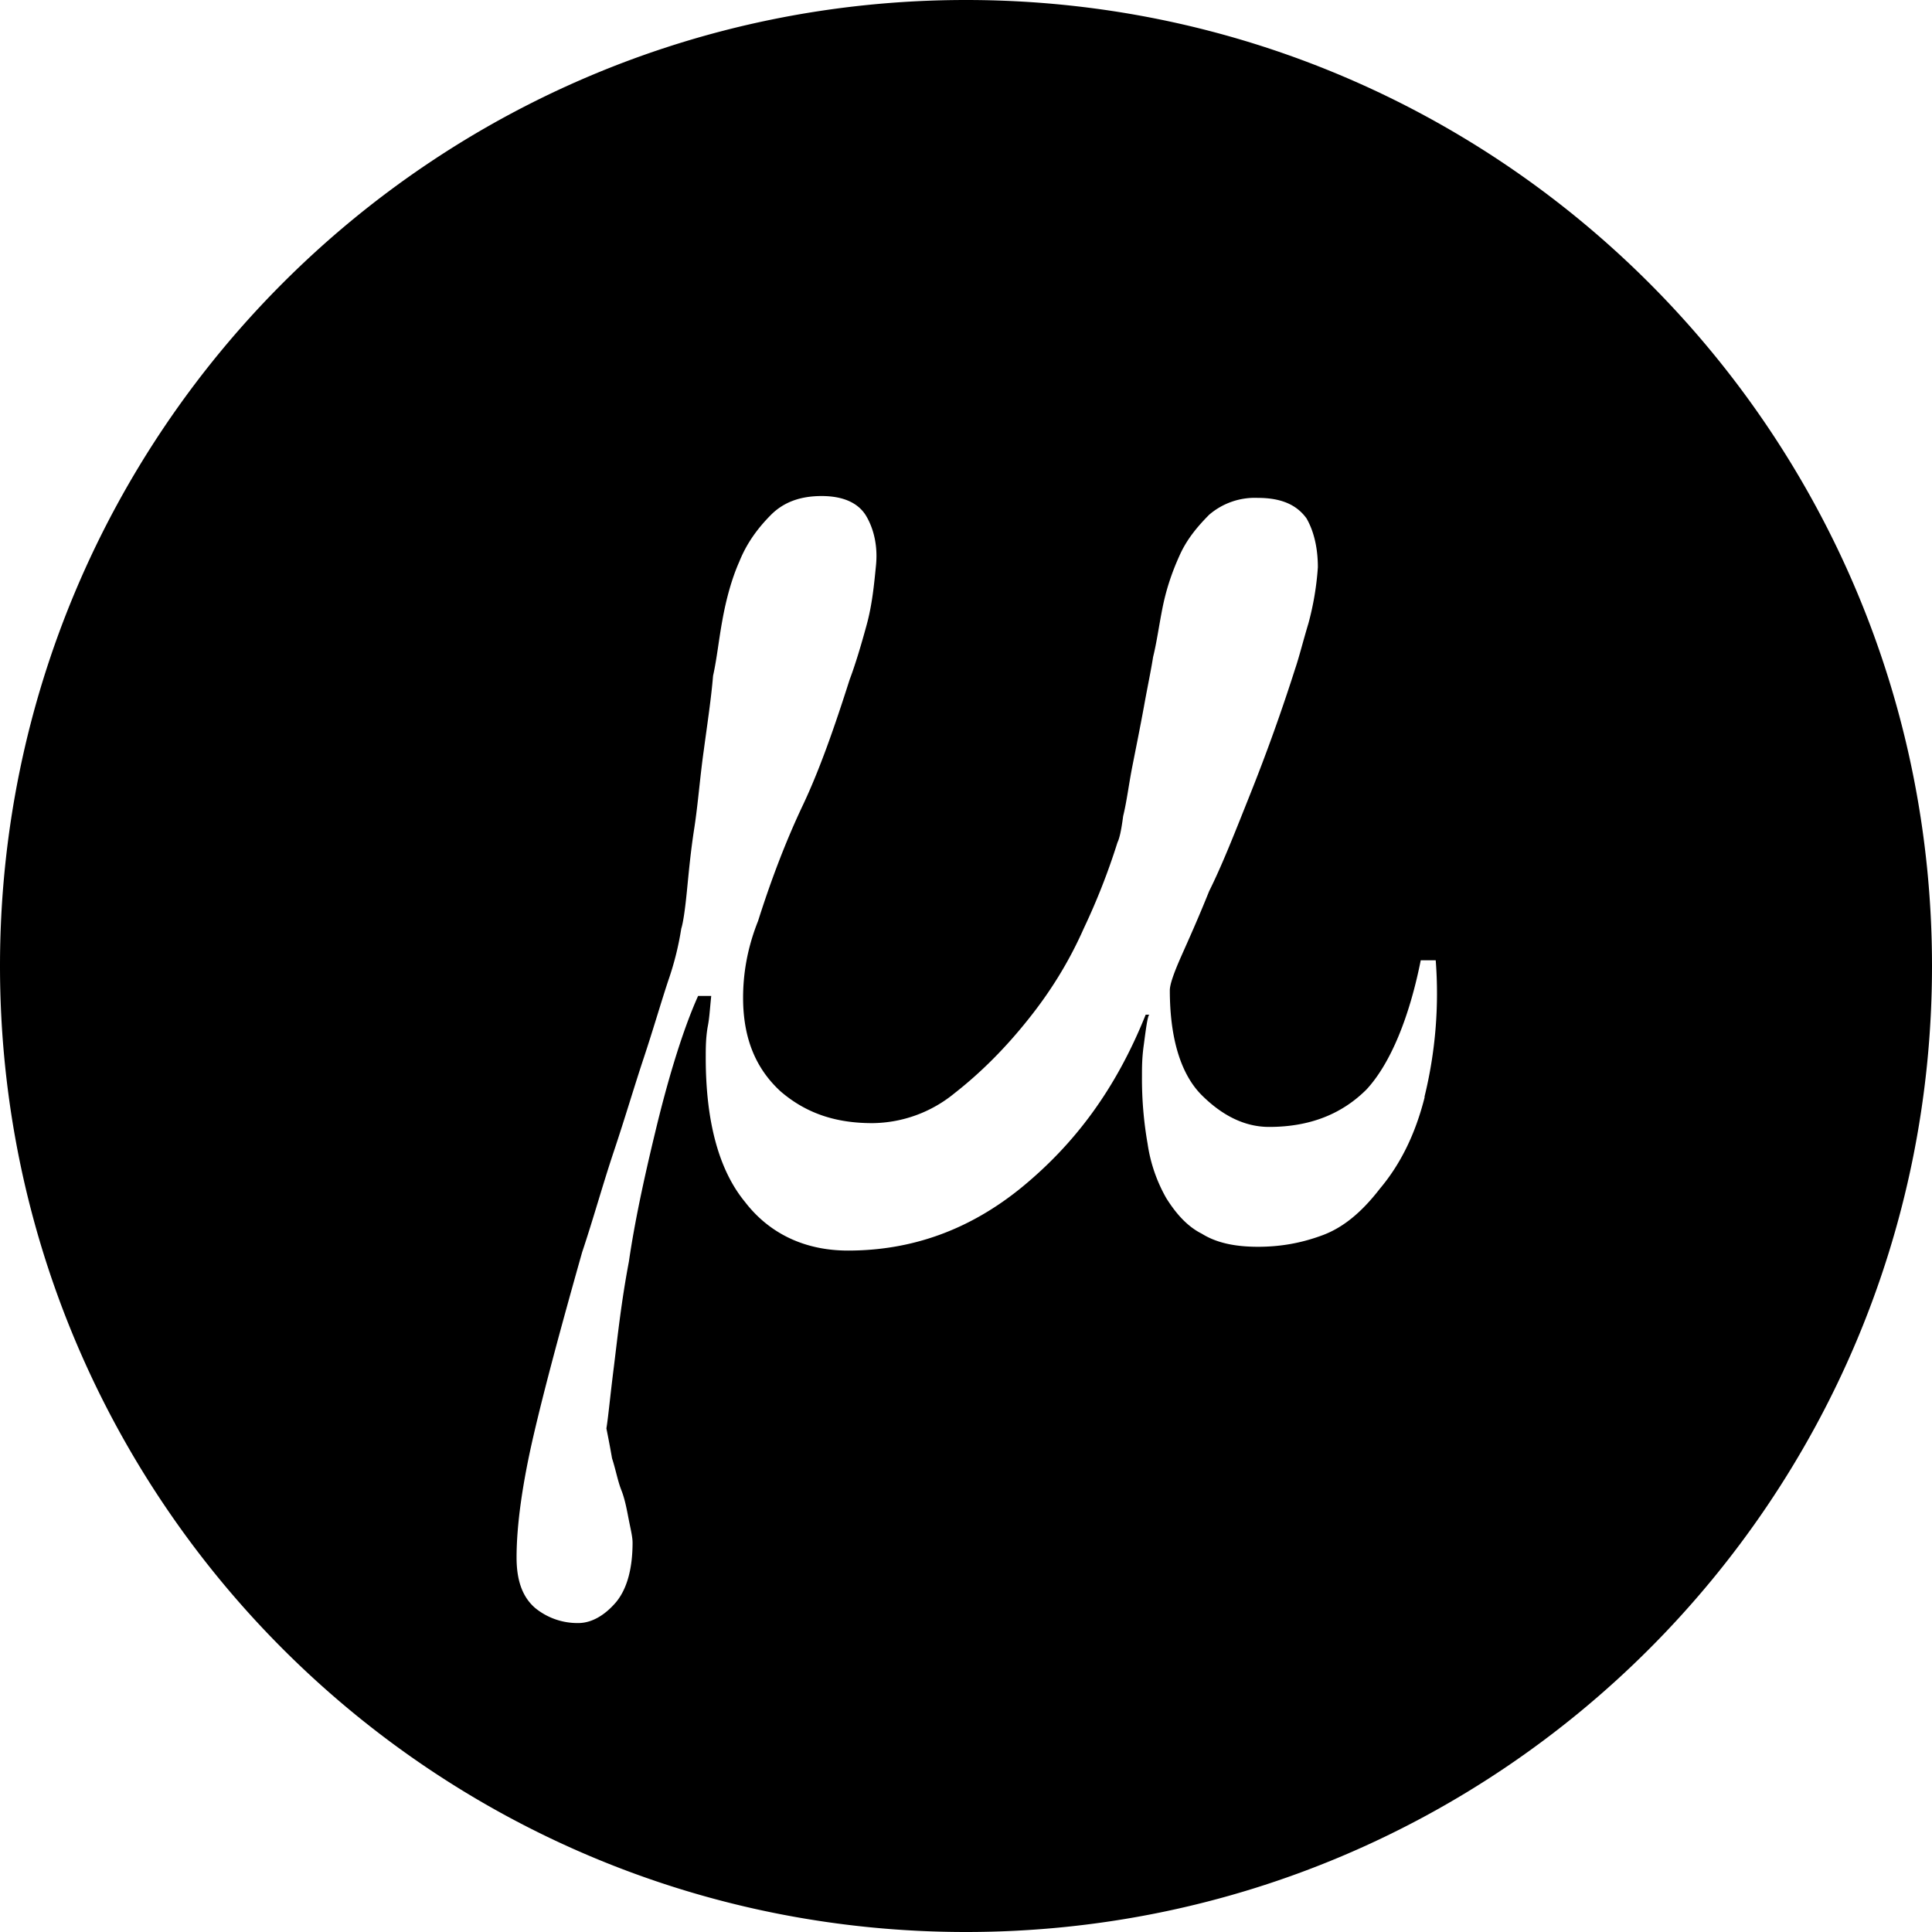
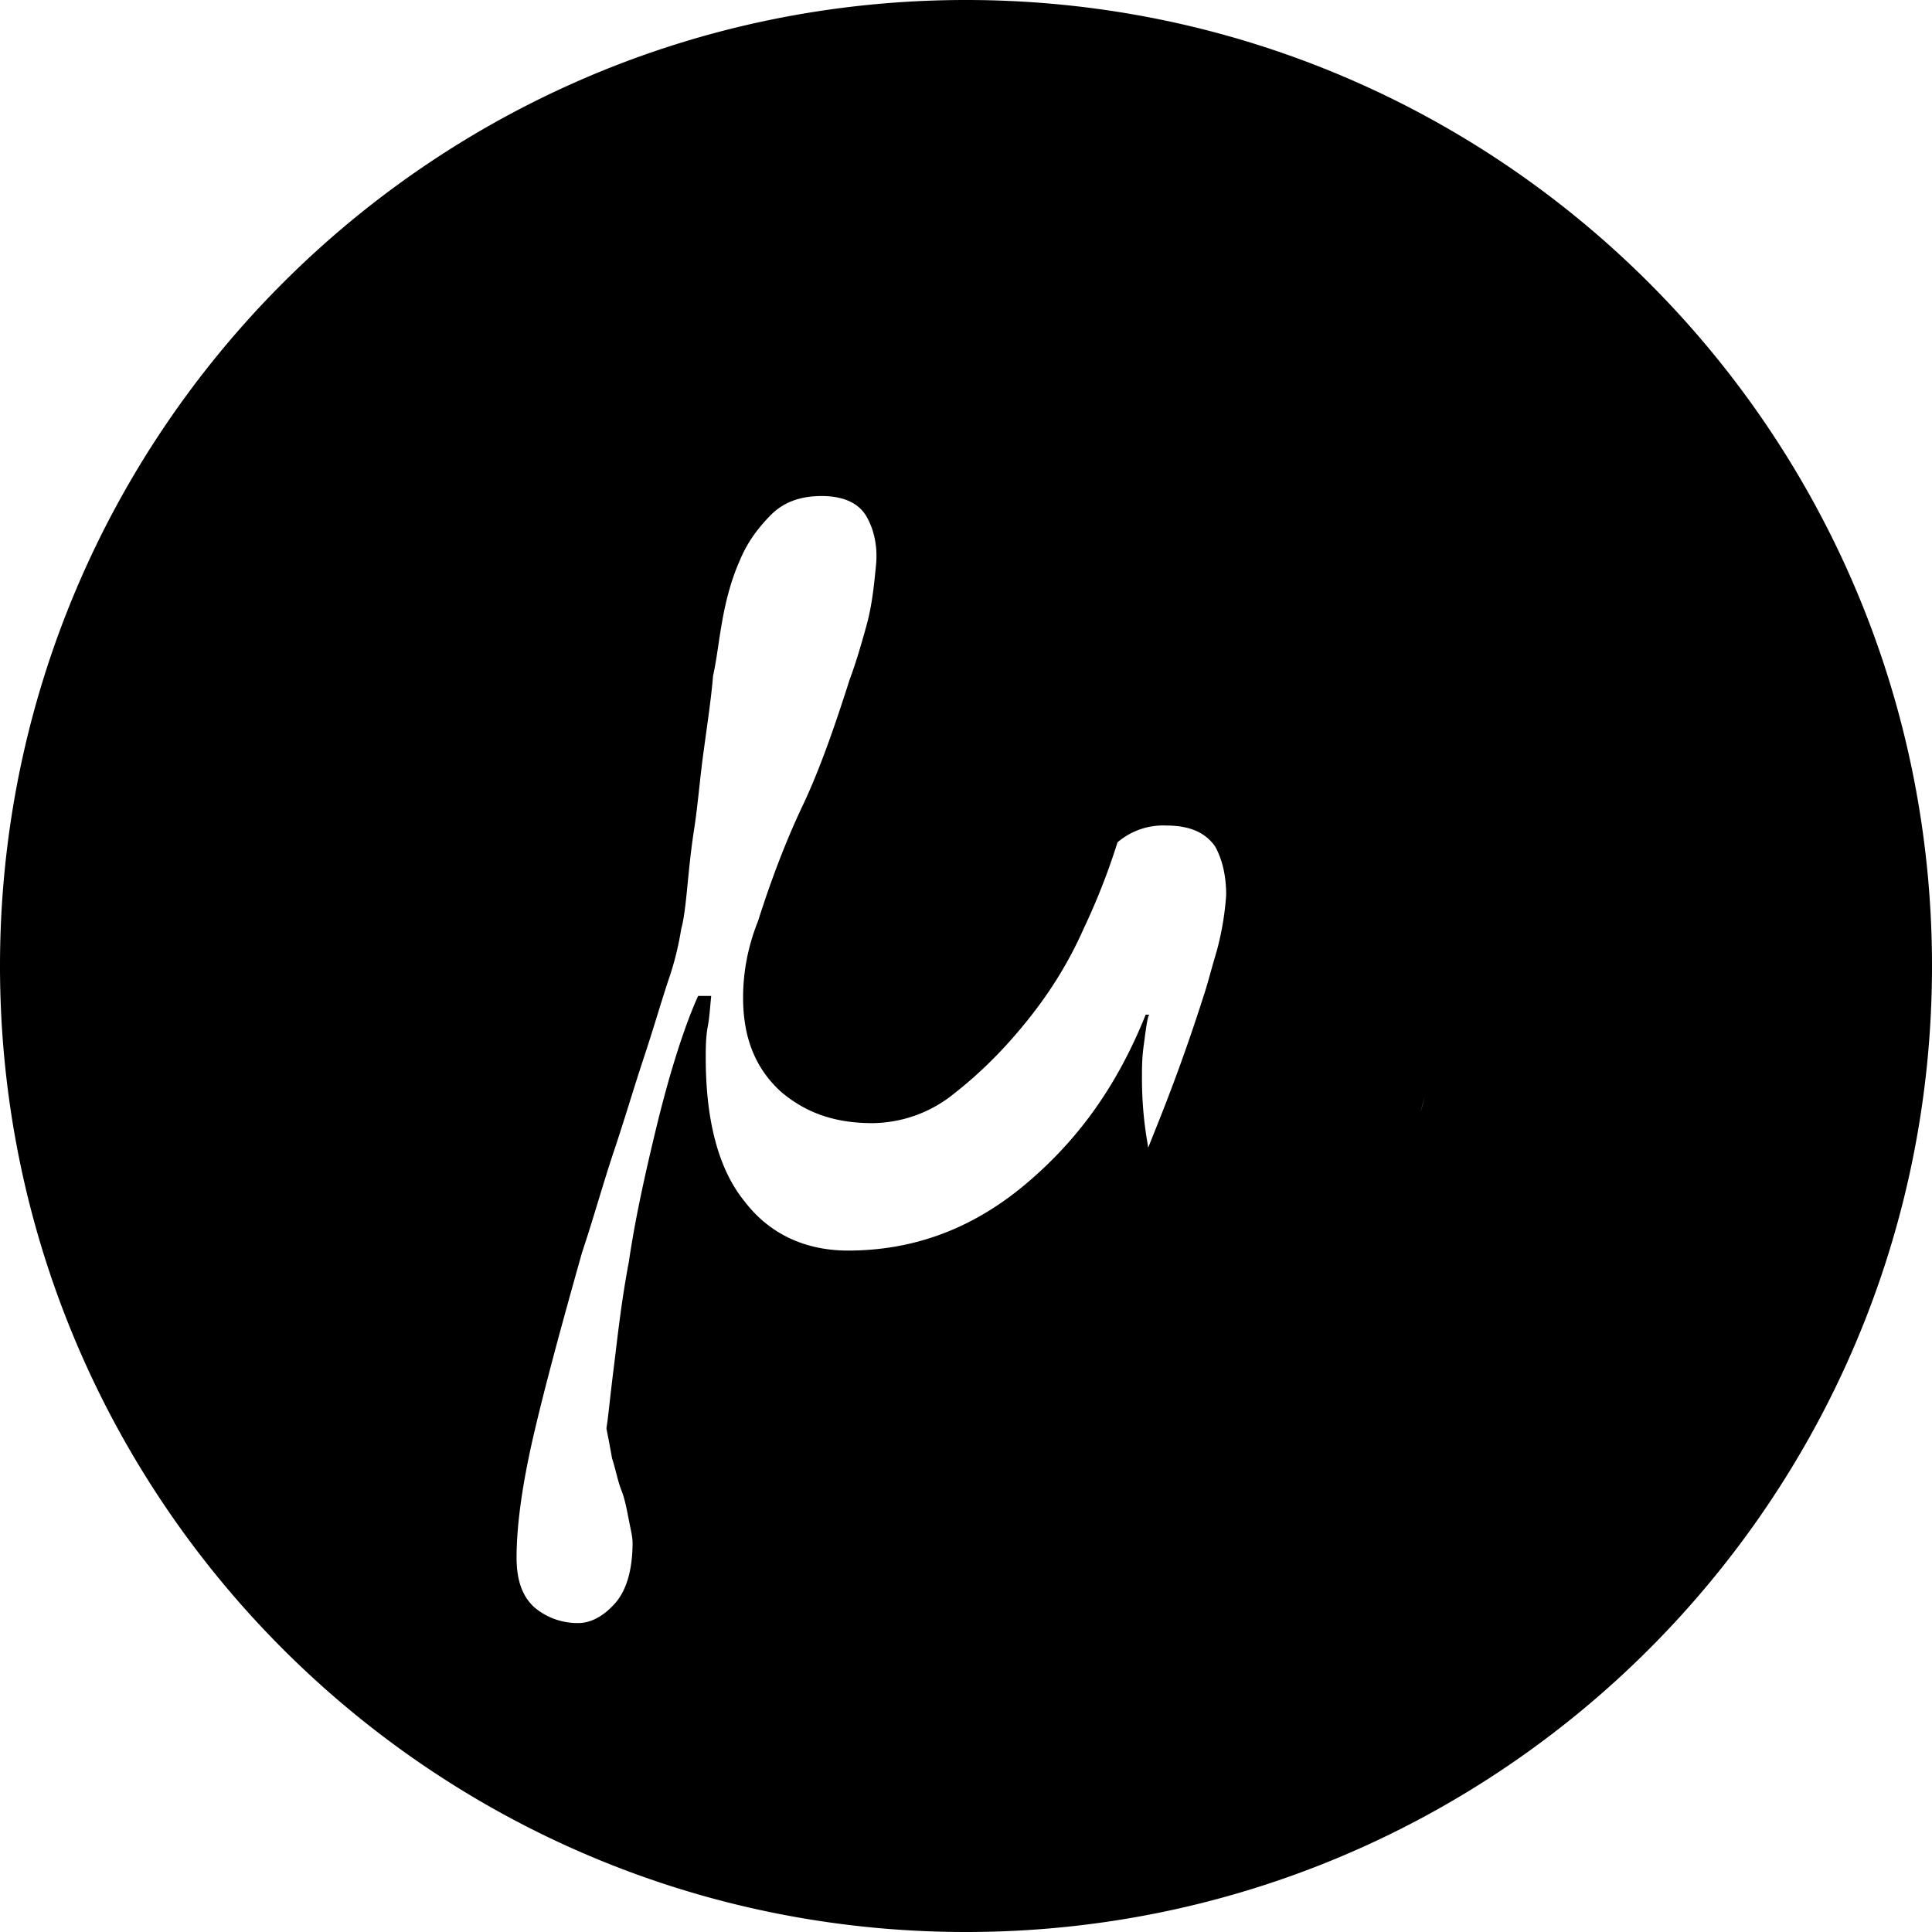
<svg xmlns="http://www.w3.org/2000/svg" fill="#000" role="img" viewBox="0 0 24 24">
  <title>Micro Editor</title>
-   <path d="M12 0C5.372 0 0 5.372 0 12s5.372 12 12 12 12-5.372 12-12S18.628 0 12 0Zm5.698 13.628c-.117.465-.303.837-.558 1.14-.233.302-.466.488-.721.58-.256.094-.512.14-.791.14-.28 0-.512-.046-.698-.162-.186-.093-.325-.256-.442-.442a1.922 1.922 0 0 1-.232-.675 4.688 4.688 0 0 1-.07-.837c0-.116 0-.232.023-.395.022-.163.047-.372.07-.372h-.047c-.373.93-.883 1.604-1.534 2.14-.652.534-1.372.79-2.164.79-.535 0-.977-.21-1.28-.605-.325-.395-.487-1-.487-1.79 0-.117 0-.233.022-.373.023-.116.023-.162.046-.395h-.163c-.209.465-.395 1.116-.534 1.698-.14.58-.255 1.116-.326 1.604-.093.489-.14.93-.186 1.303-.047.372-.07.628-.093.767.023.116.046.233.07.372.046.14.07.28.116.396.046.116.07.255.093.372.023.116.046.209.046.279 0 .325-.07.58-.209.744-.14.162-.302.255-.465.255a.83.83 0 0 1-.535-.186c-.163-.14-.232-.35-.232-.628 0-.396.07-.907.21-1.512.14-.604.348-1.372.604-2.279.14-.418.255-.837.395-1.256.14-.418.256-.814.372-1.162.116-.35.21-.675.302-.954a3.71 3.71 0 0 0 .163-.65c.023-.07.047-.234.07-.466.023-.233.046-.489.093-.79.046-.303.07-.629.116-.954.047-.35.093-.652.116-.93.047-.21.07-.443.117-.698.046-.255.116-.512.209-.72.093-.233.233-.42.395-.583.163-.162.372-.232.628-.232.28 0 .465.093.558.256.093.162.14.372.117.604-.023.233-.047.49-.117.744-.07.256-.14.49-.21.675-.185.581-.371 1.116-.58 1.558-.21.442-.396.93-.558 1.442-.14.35-.186.674-.186.953 0 .512.162.884.465 1.163.325.28.697.395 1.14.395a1.63 1.63 0 0 0 1.022-.372c.326-.255.628-.558.907-.907.28-.348.512-.72.698-1.14a8.3 8.3 0 0 0 .419-1.069c.023-.046.046-.14.07-.325.046-.187.07-.396.116-.628.046-.233.093-.465.14-.72.046-.257.091-.466.116-.629.046-.186.07-.372.116-.605.046-.232.116-.442.21-.65.092-.21.232-.373.371-.513a.87.87 0 0 1 .605-.209c.302 0 .488.093.605.256.093.163.14.372.14.605a3.58 3.58 0 0 1-.117.697c-.07.233-.116.42-.163.558a23.236 23.236 0 0 1-.558 1.558c-.186.466-.349.884-.512 1.21-.14.349-.256.604-.349.814-.093.21-.14.349-.14.418 0 .605.14 1.047.396 1.303.256.255.535.395.837.395.512 0 .907-.163 1.21-.465.302-.326.535-.907.674-1.605h.186a5.386 5.386 0 0 1-.14 1.698z" />
+   <path d="M12 0C5.372 0 0 5.372 0 12s5.372 12 12 12 12-5.372 12-12S18.628 0 12 0Zm5.698 13.628c-.117.465-.303.837-.558 1.14-.233.302-.466.488-.721.58-.256.094-.512.14-.791.14-.28 0-.512-.046-.698-.162-.186-.093-.325-.256-.442-.442a1.922 1.922 0 0 1-.232-.675 4.688 4.688 0 0 1-.07-.837c0-.116 0-.232.023-.395.022-.163.047-.372.07-.372h-.047c-.373.93-.883 1.604-1.534 2.14-.652.534-1.372.79-2.164.79-.535 0-.977-.21-1.28-.605-.325-.395-.487-1-.487-1.79 0-.117 0-.233.022-.373.023-.116.023-.162.046-.395h-.163c-.209.465-.395 1.116-.534 1.698-.14.58-.255 1.116-.326 1.604-.093.489-.14.93-.186 1.303-.047.372-.07.628-.093.767.023.116.046.233.07.372.046.14.07.28.116.396.046.116.07.255.093.372.023.116.046.209.046.279 0 .325-.07.58-.209.744-.14.162-.302.255-.465.255a.83.83 0 0 1-.535-.186c-.163-.14-.232-.35-.232-.628 0-.396.07-.907.21-1.512.14-.604.348-1.372.604-2.279.14-.418.255-.837.395-1.256.14-.418.256-.814.372-1.162.116-.35.21-.675.302-.954a3.71 3.71 0 0 0 .163-.65c.023-.07.047-.234.07-.466.023-.233.046-.489.093-.79.046-.303.07-.629.116-.954.047-.35.093-.652.116-.93.047-.21.07-.443.117-.698.046-.255.116-.512.209-.72.093-.233.233-.42.395-.583.163-.162.372-.232.628-.232.28 0 .465.093.558.256.093.162.14.372.117.604-.023.233-.047.49-.117.744-.07.256-.14.49-.21.675-.185.581-.371 1.116-.58 1.558-.21.442-.396.93-.558 1.442-.14.35-.186.674-.186.953 0 .512.162.884.465 1.163.325.28.697.395 1.14.395a1.63 1.63 0 0 0 1.022-.372c.326-.255.628-.558.907-.907.28-.348.512-.72.698-1.14a8.3 8.3 0 0 0 .419-1.069a.87.87 0 0 1 .605-.209c.302 0 .488.093.605.256.093.163.14.372.14.605a3.58 3.58 0 0 1-.117.697c-.07.233-.116.42-.163.558a23.236 23.236 0 0 1-.558 1.558c-.186.466-.349.884-.512 1.21-.14.349-.256.604-.349.814-.093.21-.14.349-.14.418 0 .605.14 1.047.396 1.303.256.255.535.395.837.395.512 0 .907-.163 1.21-.465.302-.326.535-.907.674-1.605h.186a5.386 5.386 0 0 1-.14 1.698z" />
</svg>